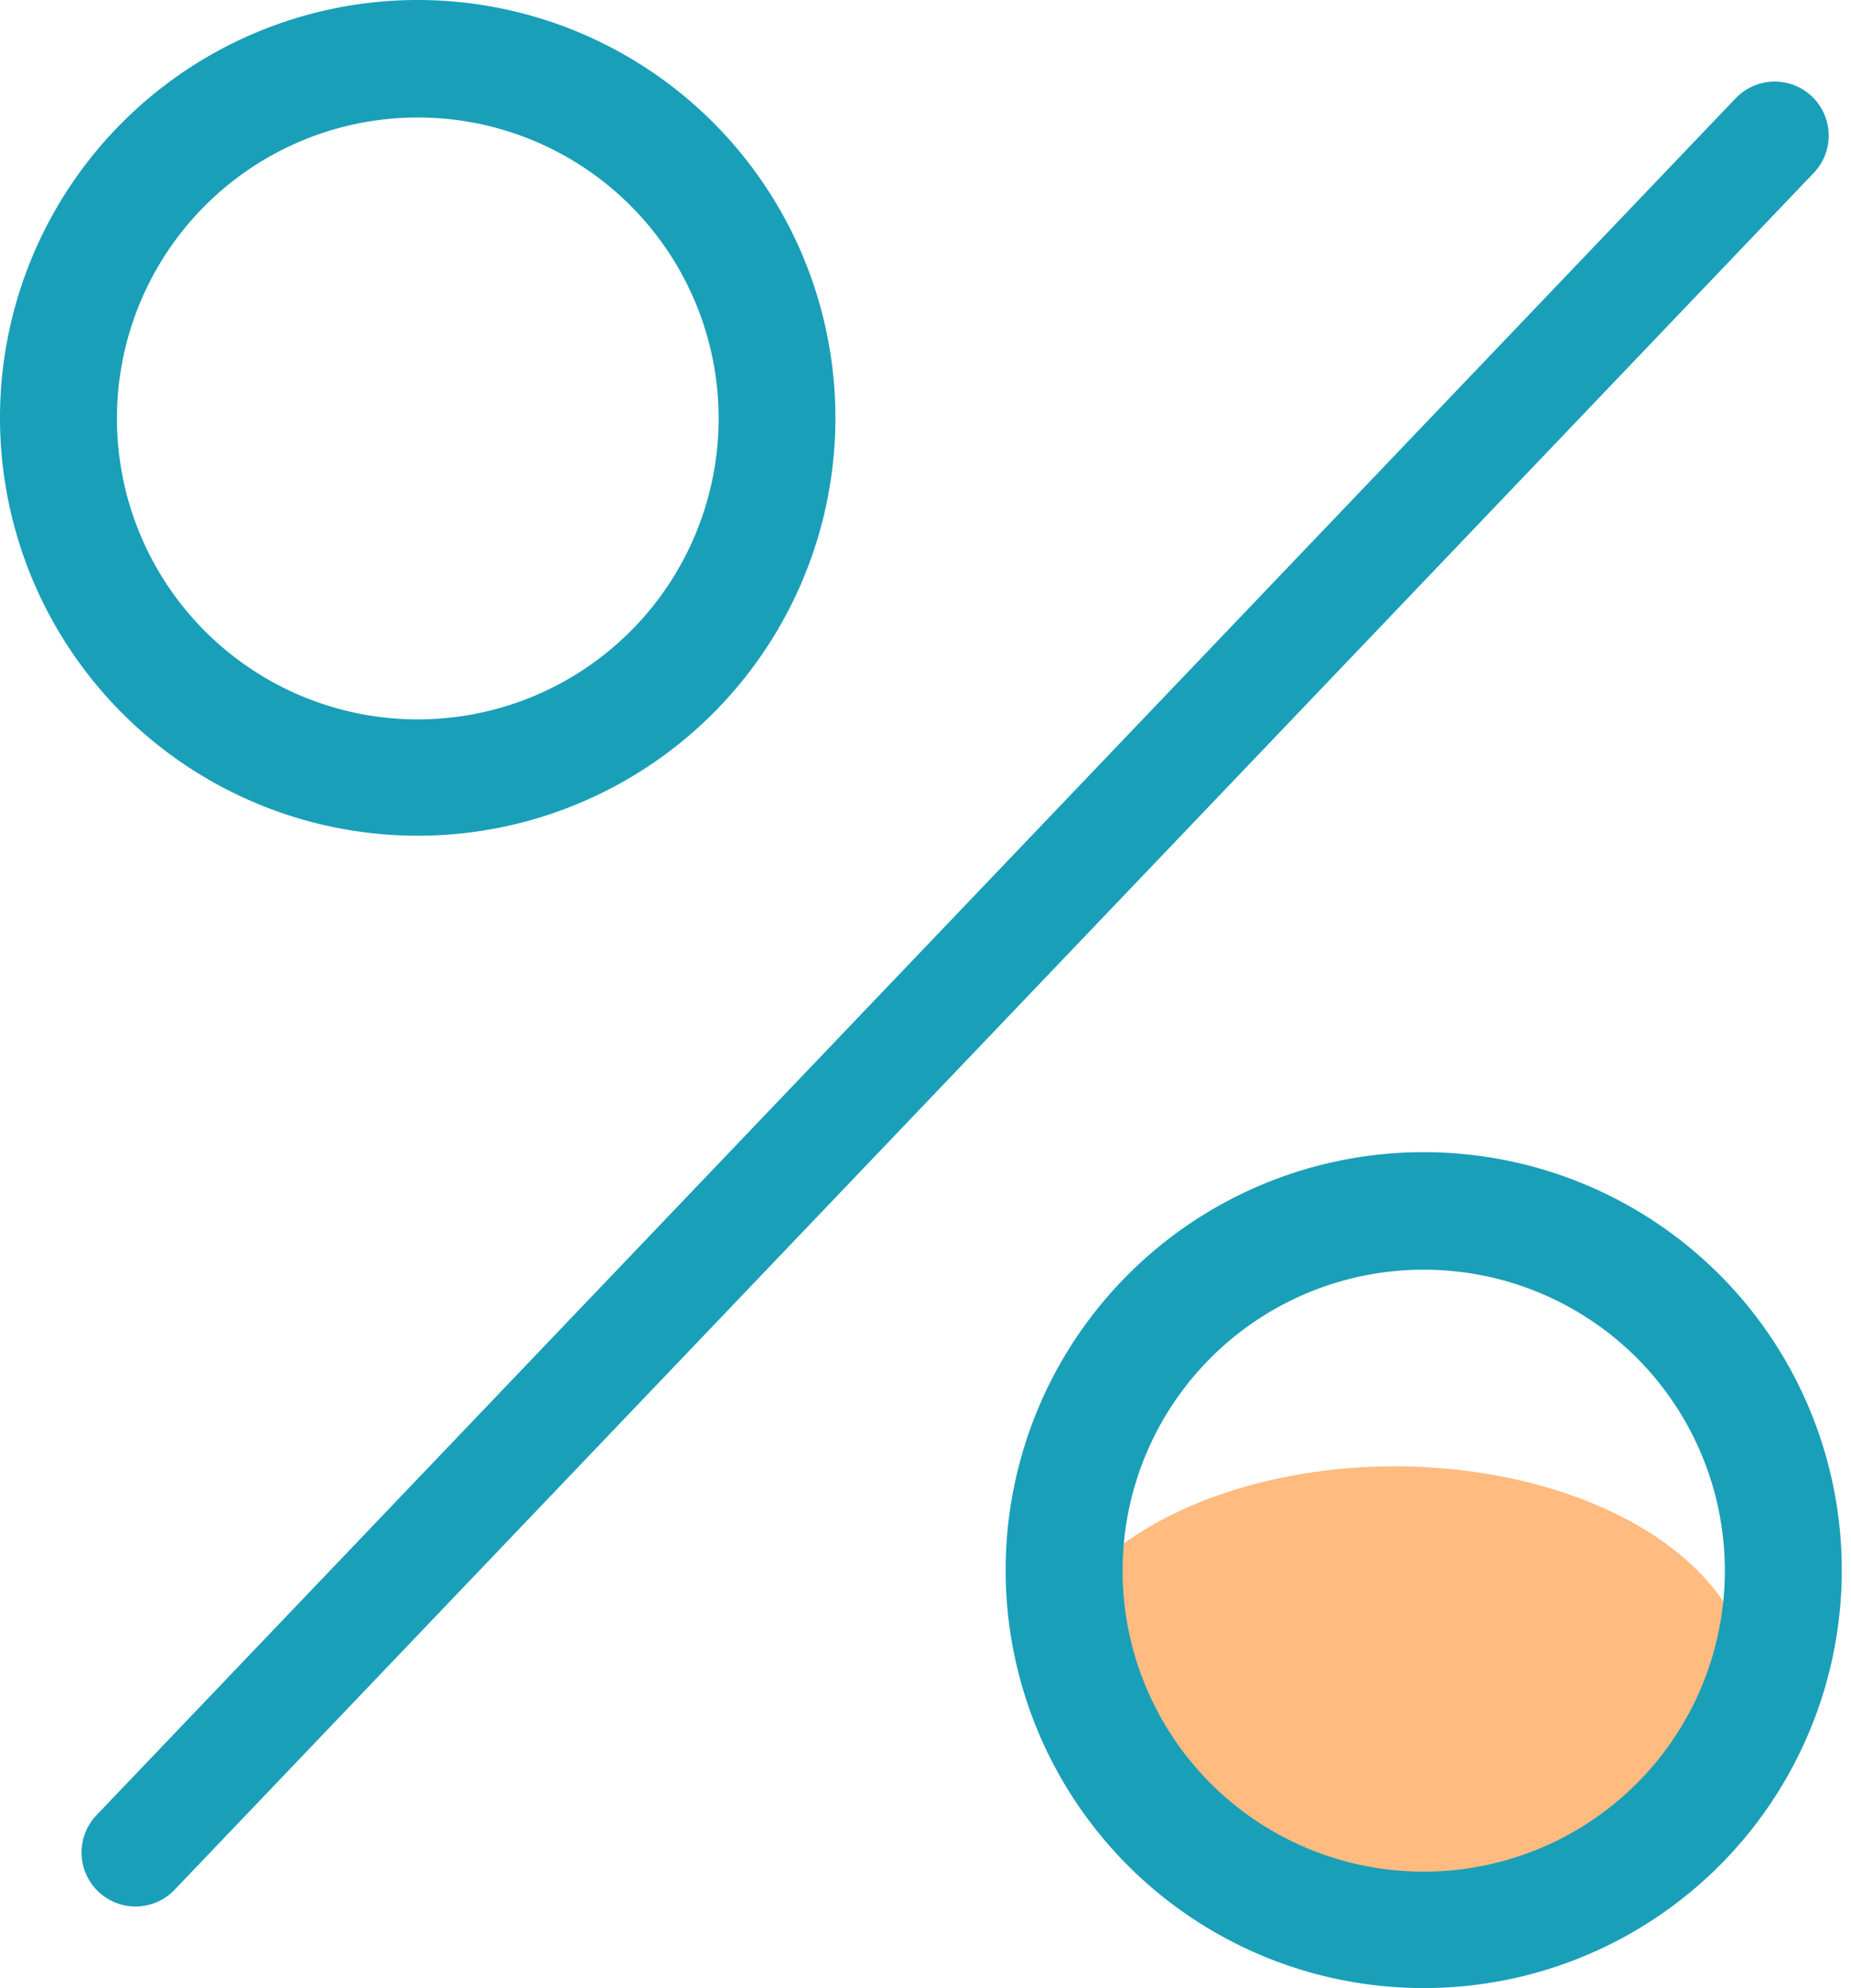
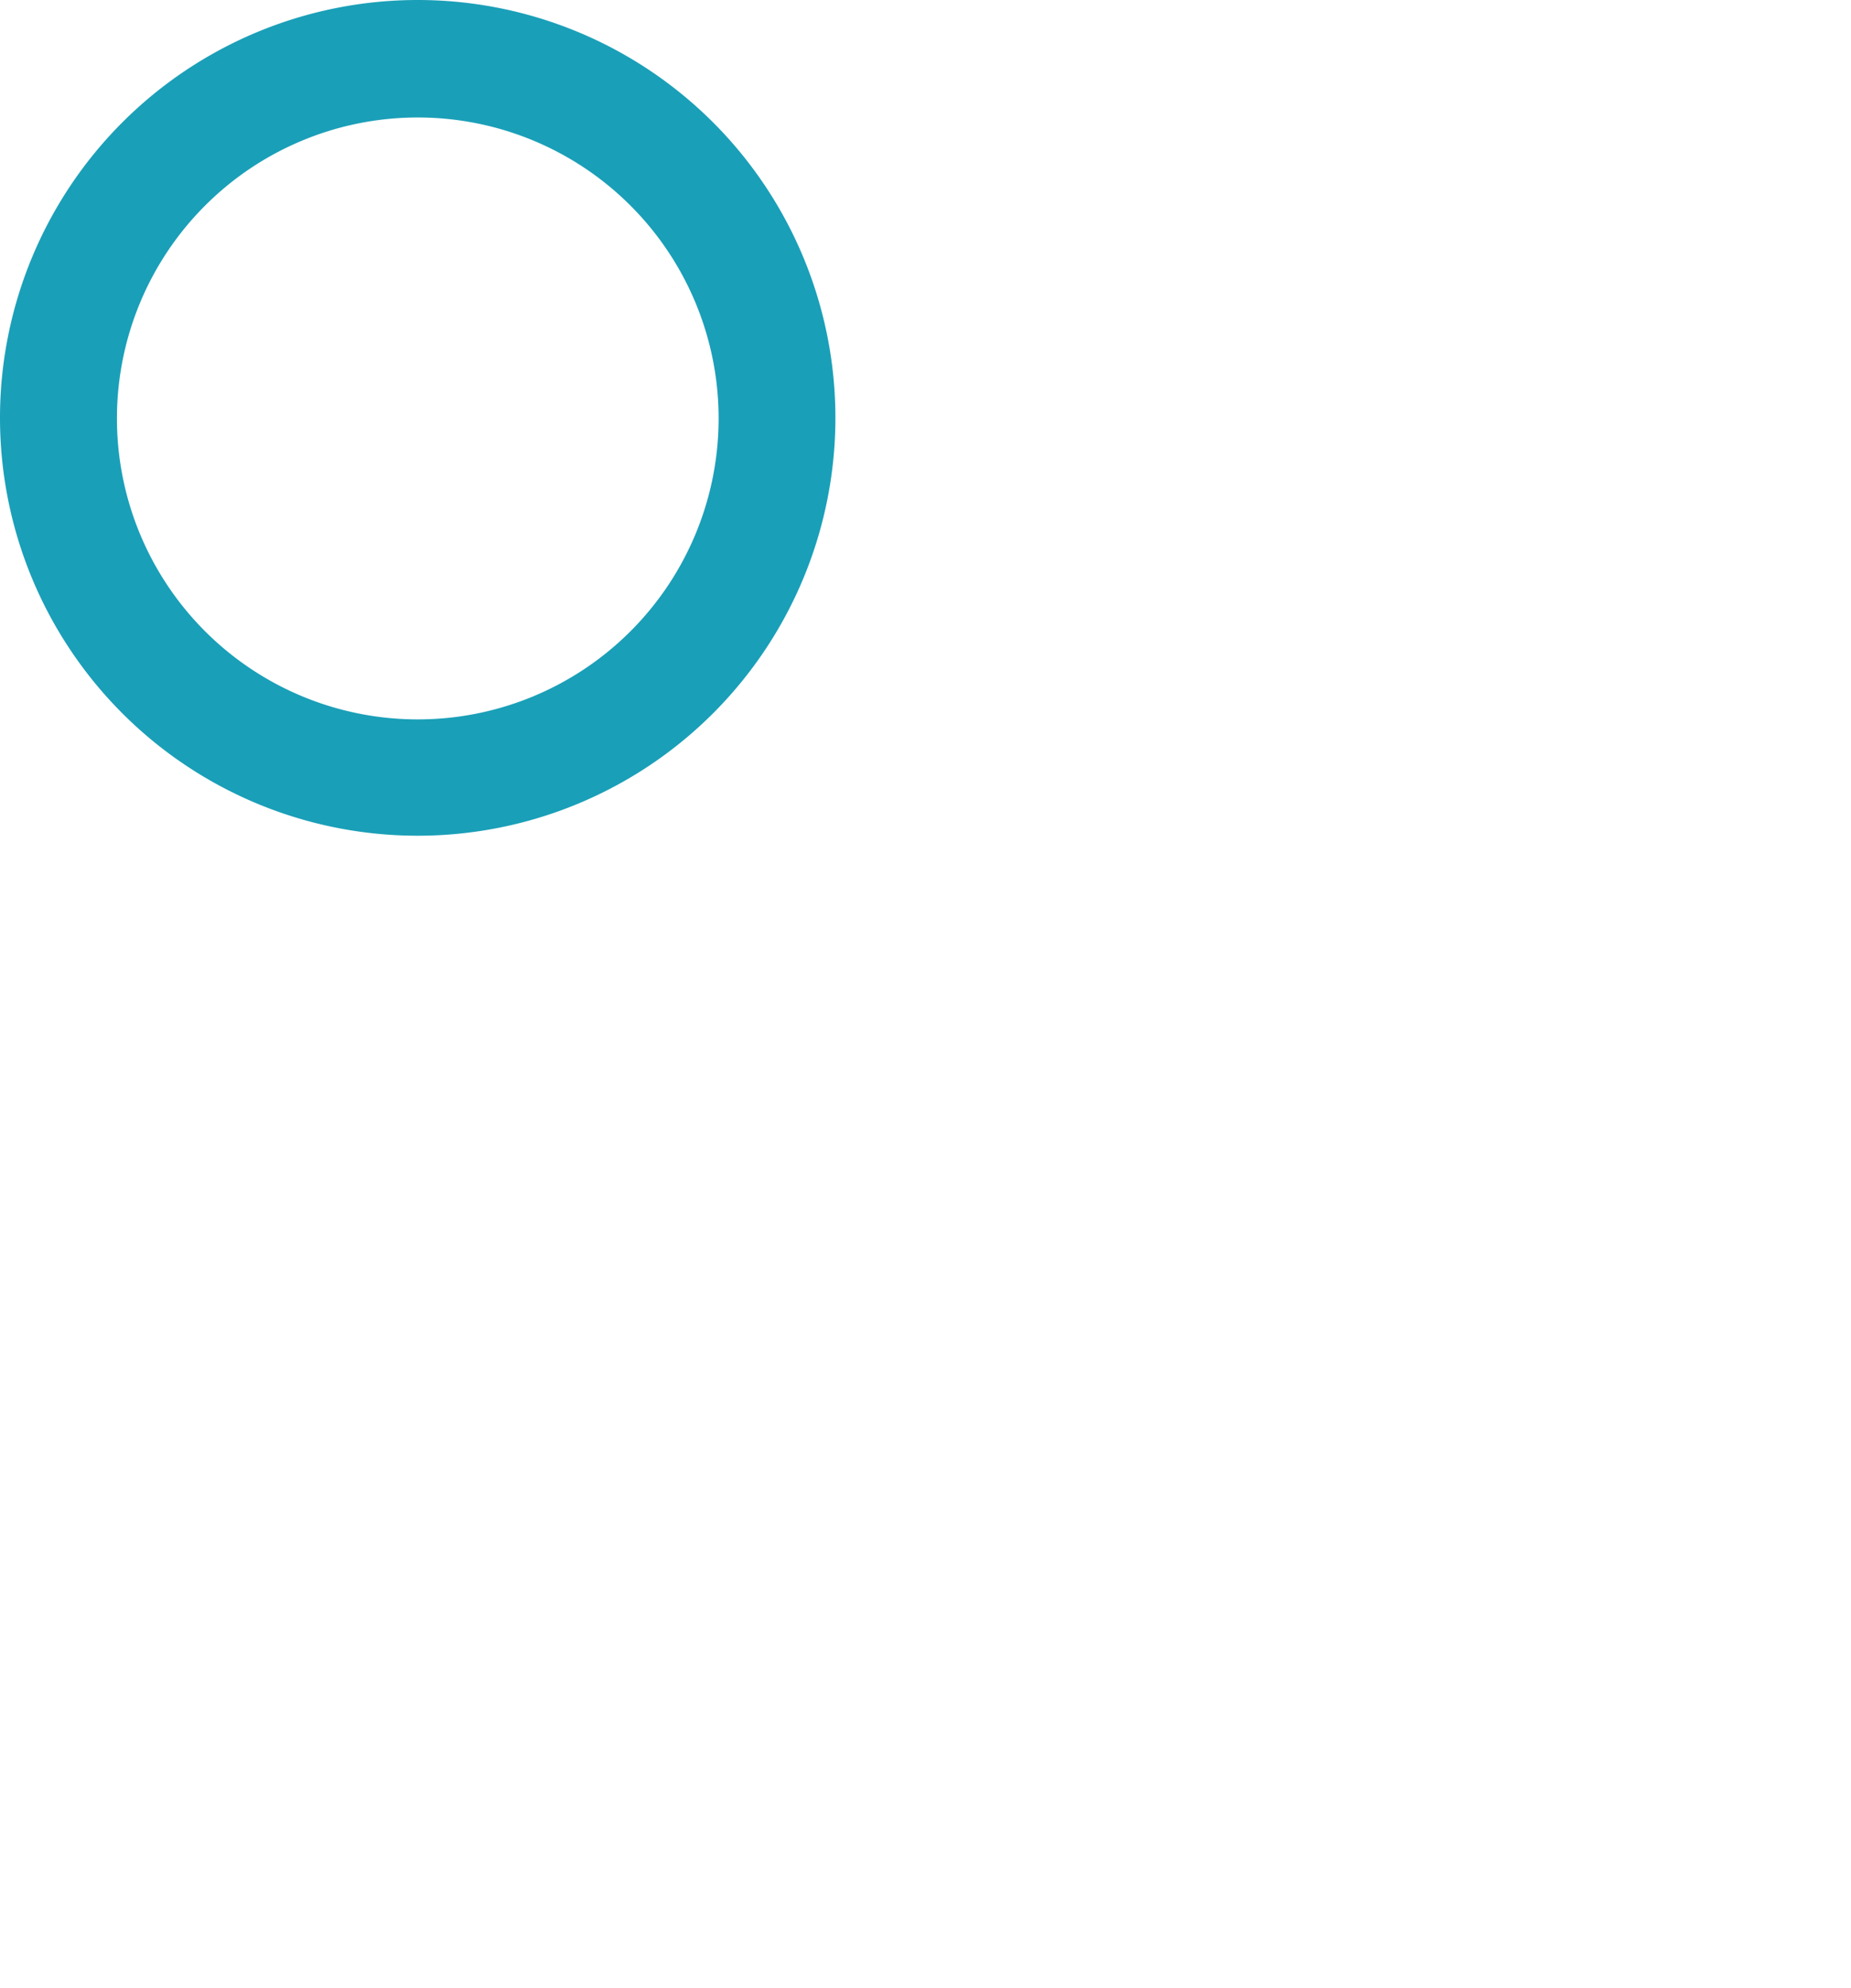
<svg xmlns="http://www.w3.org/2000/svg" width="23.996" height="25.763" viewBox="0 0 23.996 25.763">
  <g id="Group_1972" data-name="Group 1972" transform="translate(499 -1826.904)">
    <g id="Group_1966" data-name="Group 1966" transform="translate(-139 9.702)">
-       <ellipse id="Ellipse_16" data-name="Ellipse 16" cx="4.609" cy="2.836" rx="4.609" ry="2.836" transform="translate(-346.528 1836.204)" fill="#ffbb80" />
      <g id="Icon_promotii" transform="translate(-360 1817.202)">
        <g id="Group_267" data-name="Group 267">
-           <path id="Path_24" data-name="Path 24" d="M779.252,327.714a5.415,5.415,0,1,0,5.422,5.415v-.007A5.415,5.415,0,0,0,779.252,327.714Zm3.908,5.43a3.9,3.9,0,1,1,0-.015Z" transform="translate(-773.844 -327.714)" fill="#1a9fb8" />
-           <path id="Path_25" data-name="Path 25" d="M796.252,350.522a5.416,5.416,0,1,0,0,10.832h.015a5.416,5.416,0,1,0-.015-10.832Zm0,9.323a3.9,3.9,0,1,1,0-7.8h.015a3.9,3.9,0,1,1-.015,7.8Z" transform="translate(-777.799 -335.591)" fill="#1a9fb8" />
+           <path id="Path_24" data-name="Path 24" d="M779.252,327.714a5.415,5.415,0,1,0,5.422,5.415A5.415,5.415,0,0,0,779.252,327.714Zm3.908,5.43a3.9,3.9,0,1,1,0-.015Z" transform="translate(-773.844 -327.714)" fill="#1a9fb8" />
        </g>
-         <line id="Line_1" data-name="Line 1" y1="22.249" x2="21.25" transform="translate(1.757 1.757)" fill="none" stroke="#1a9fb8" stroke-linecap="round" stroke-width="1.4" />
      </g>
    </g>
  </g>
</svg>